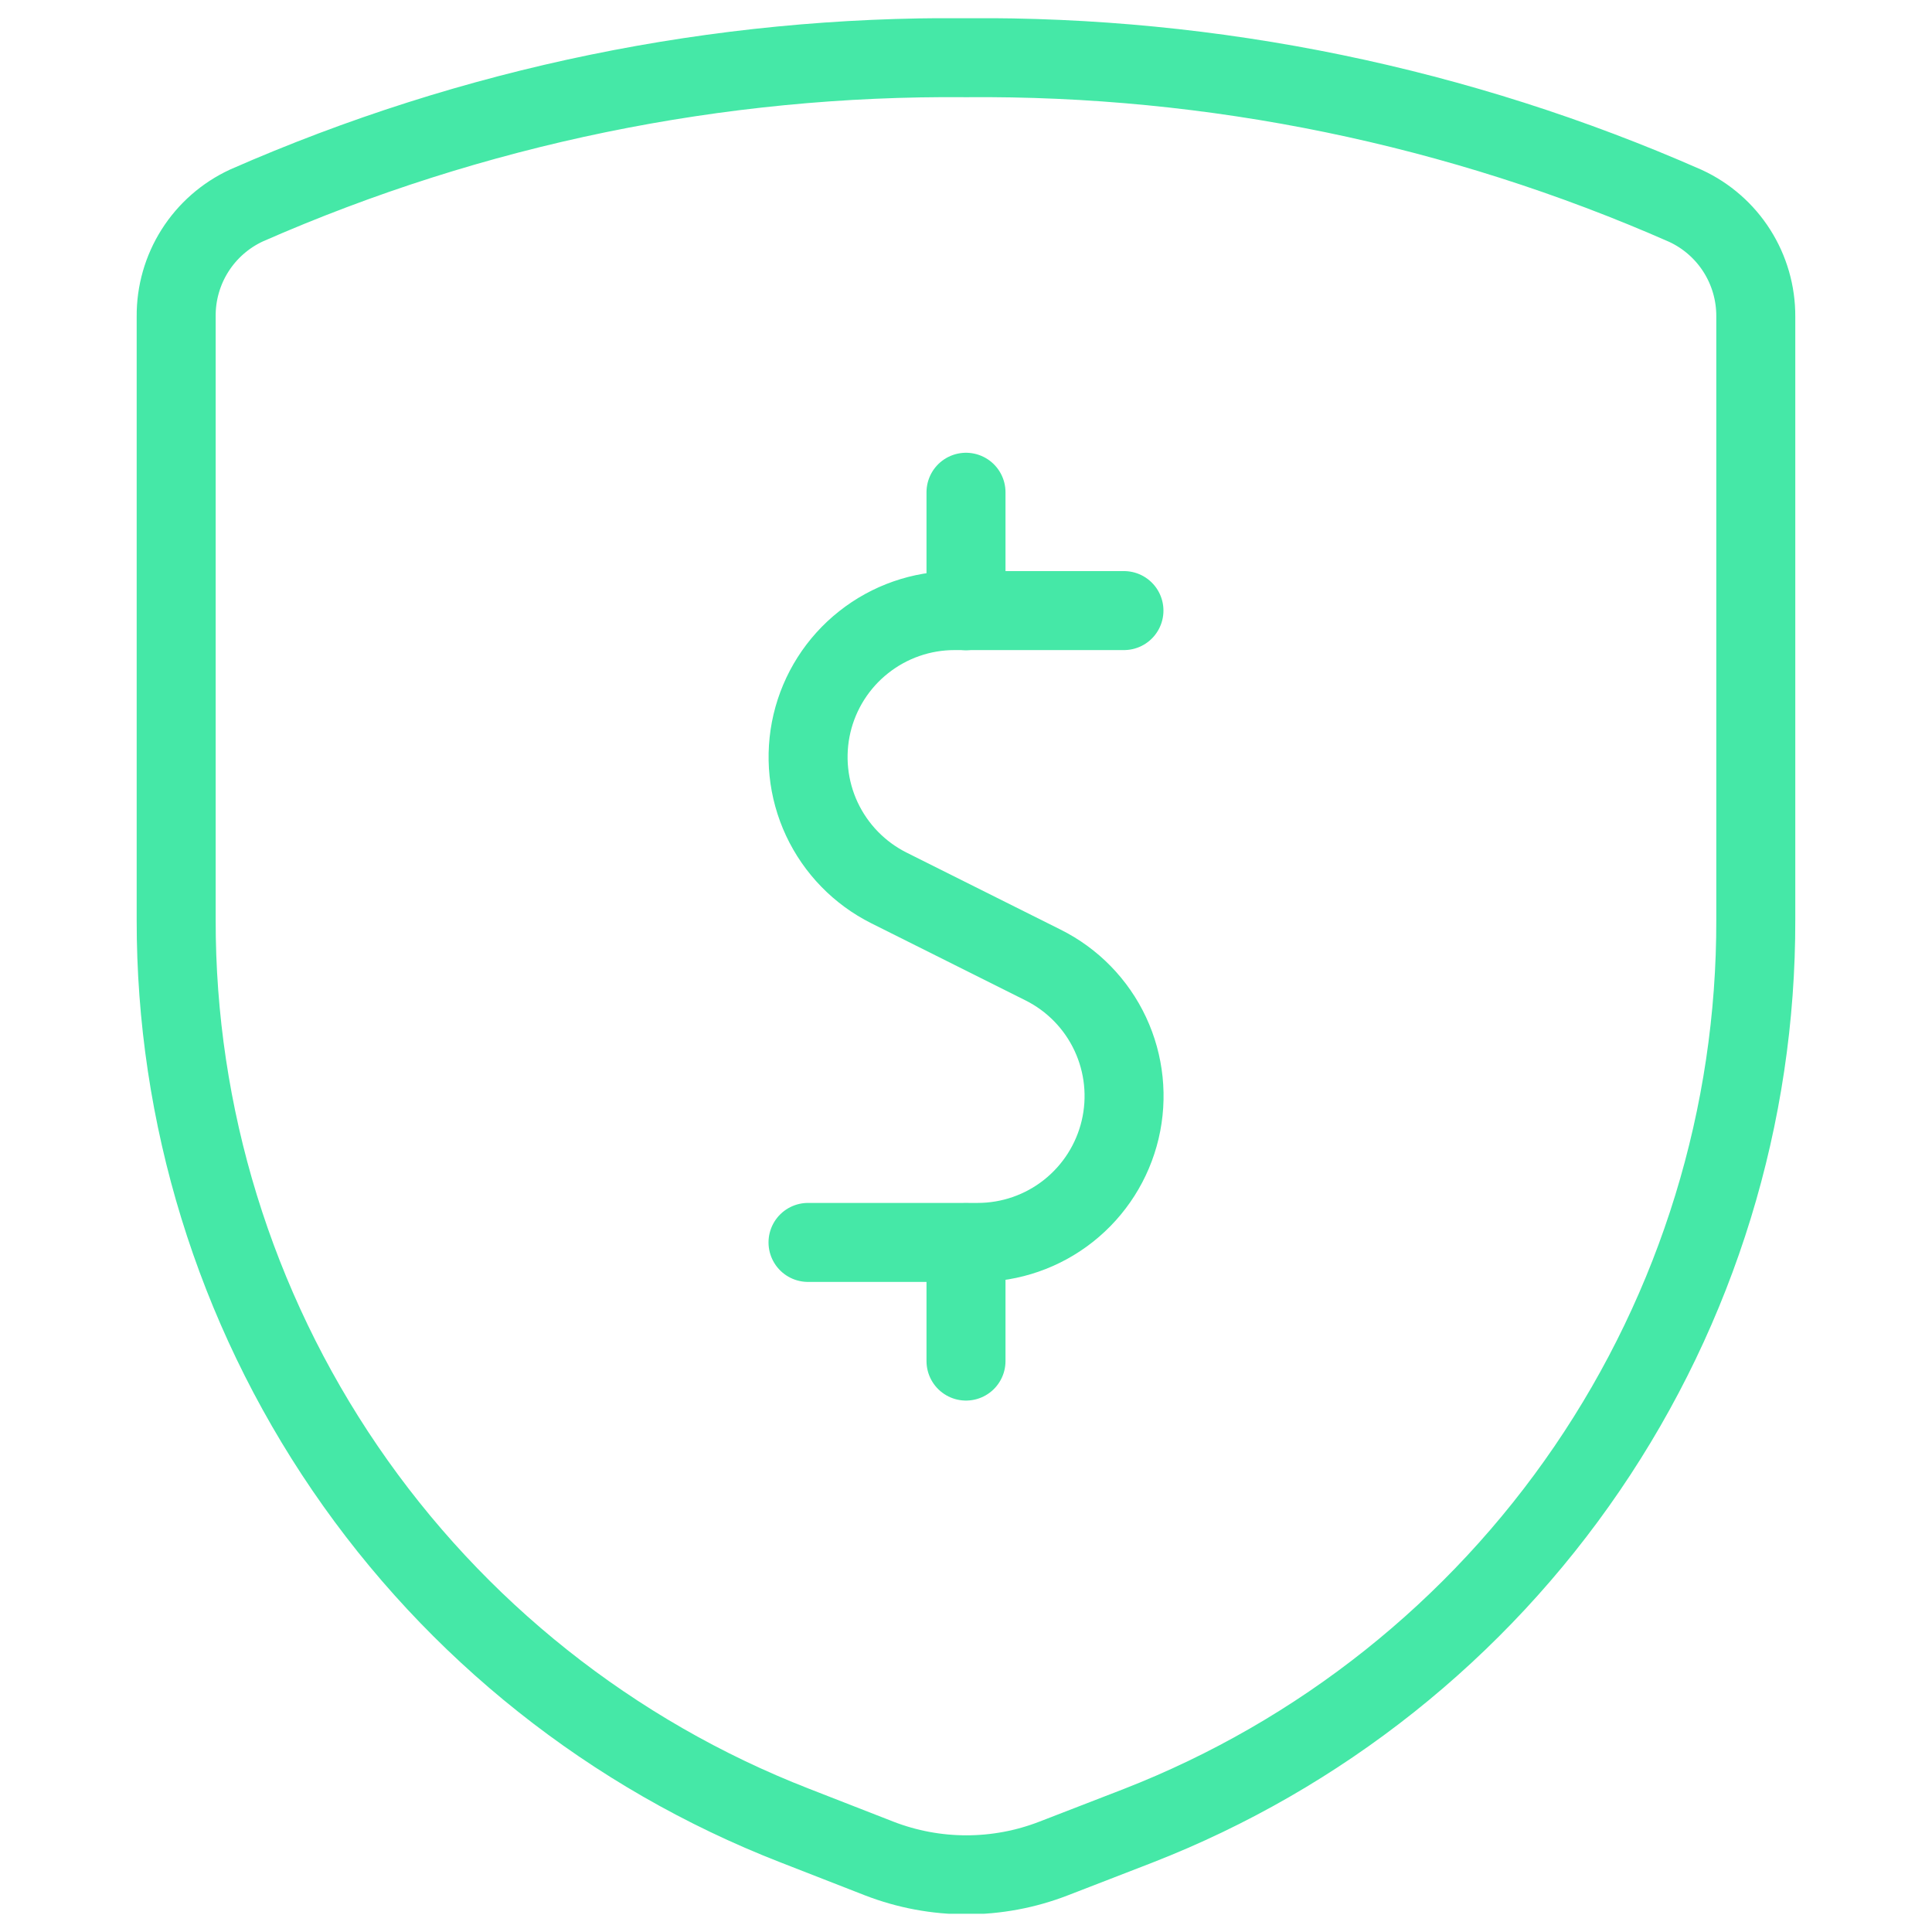
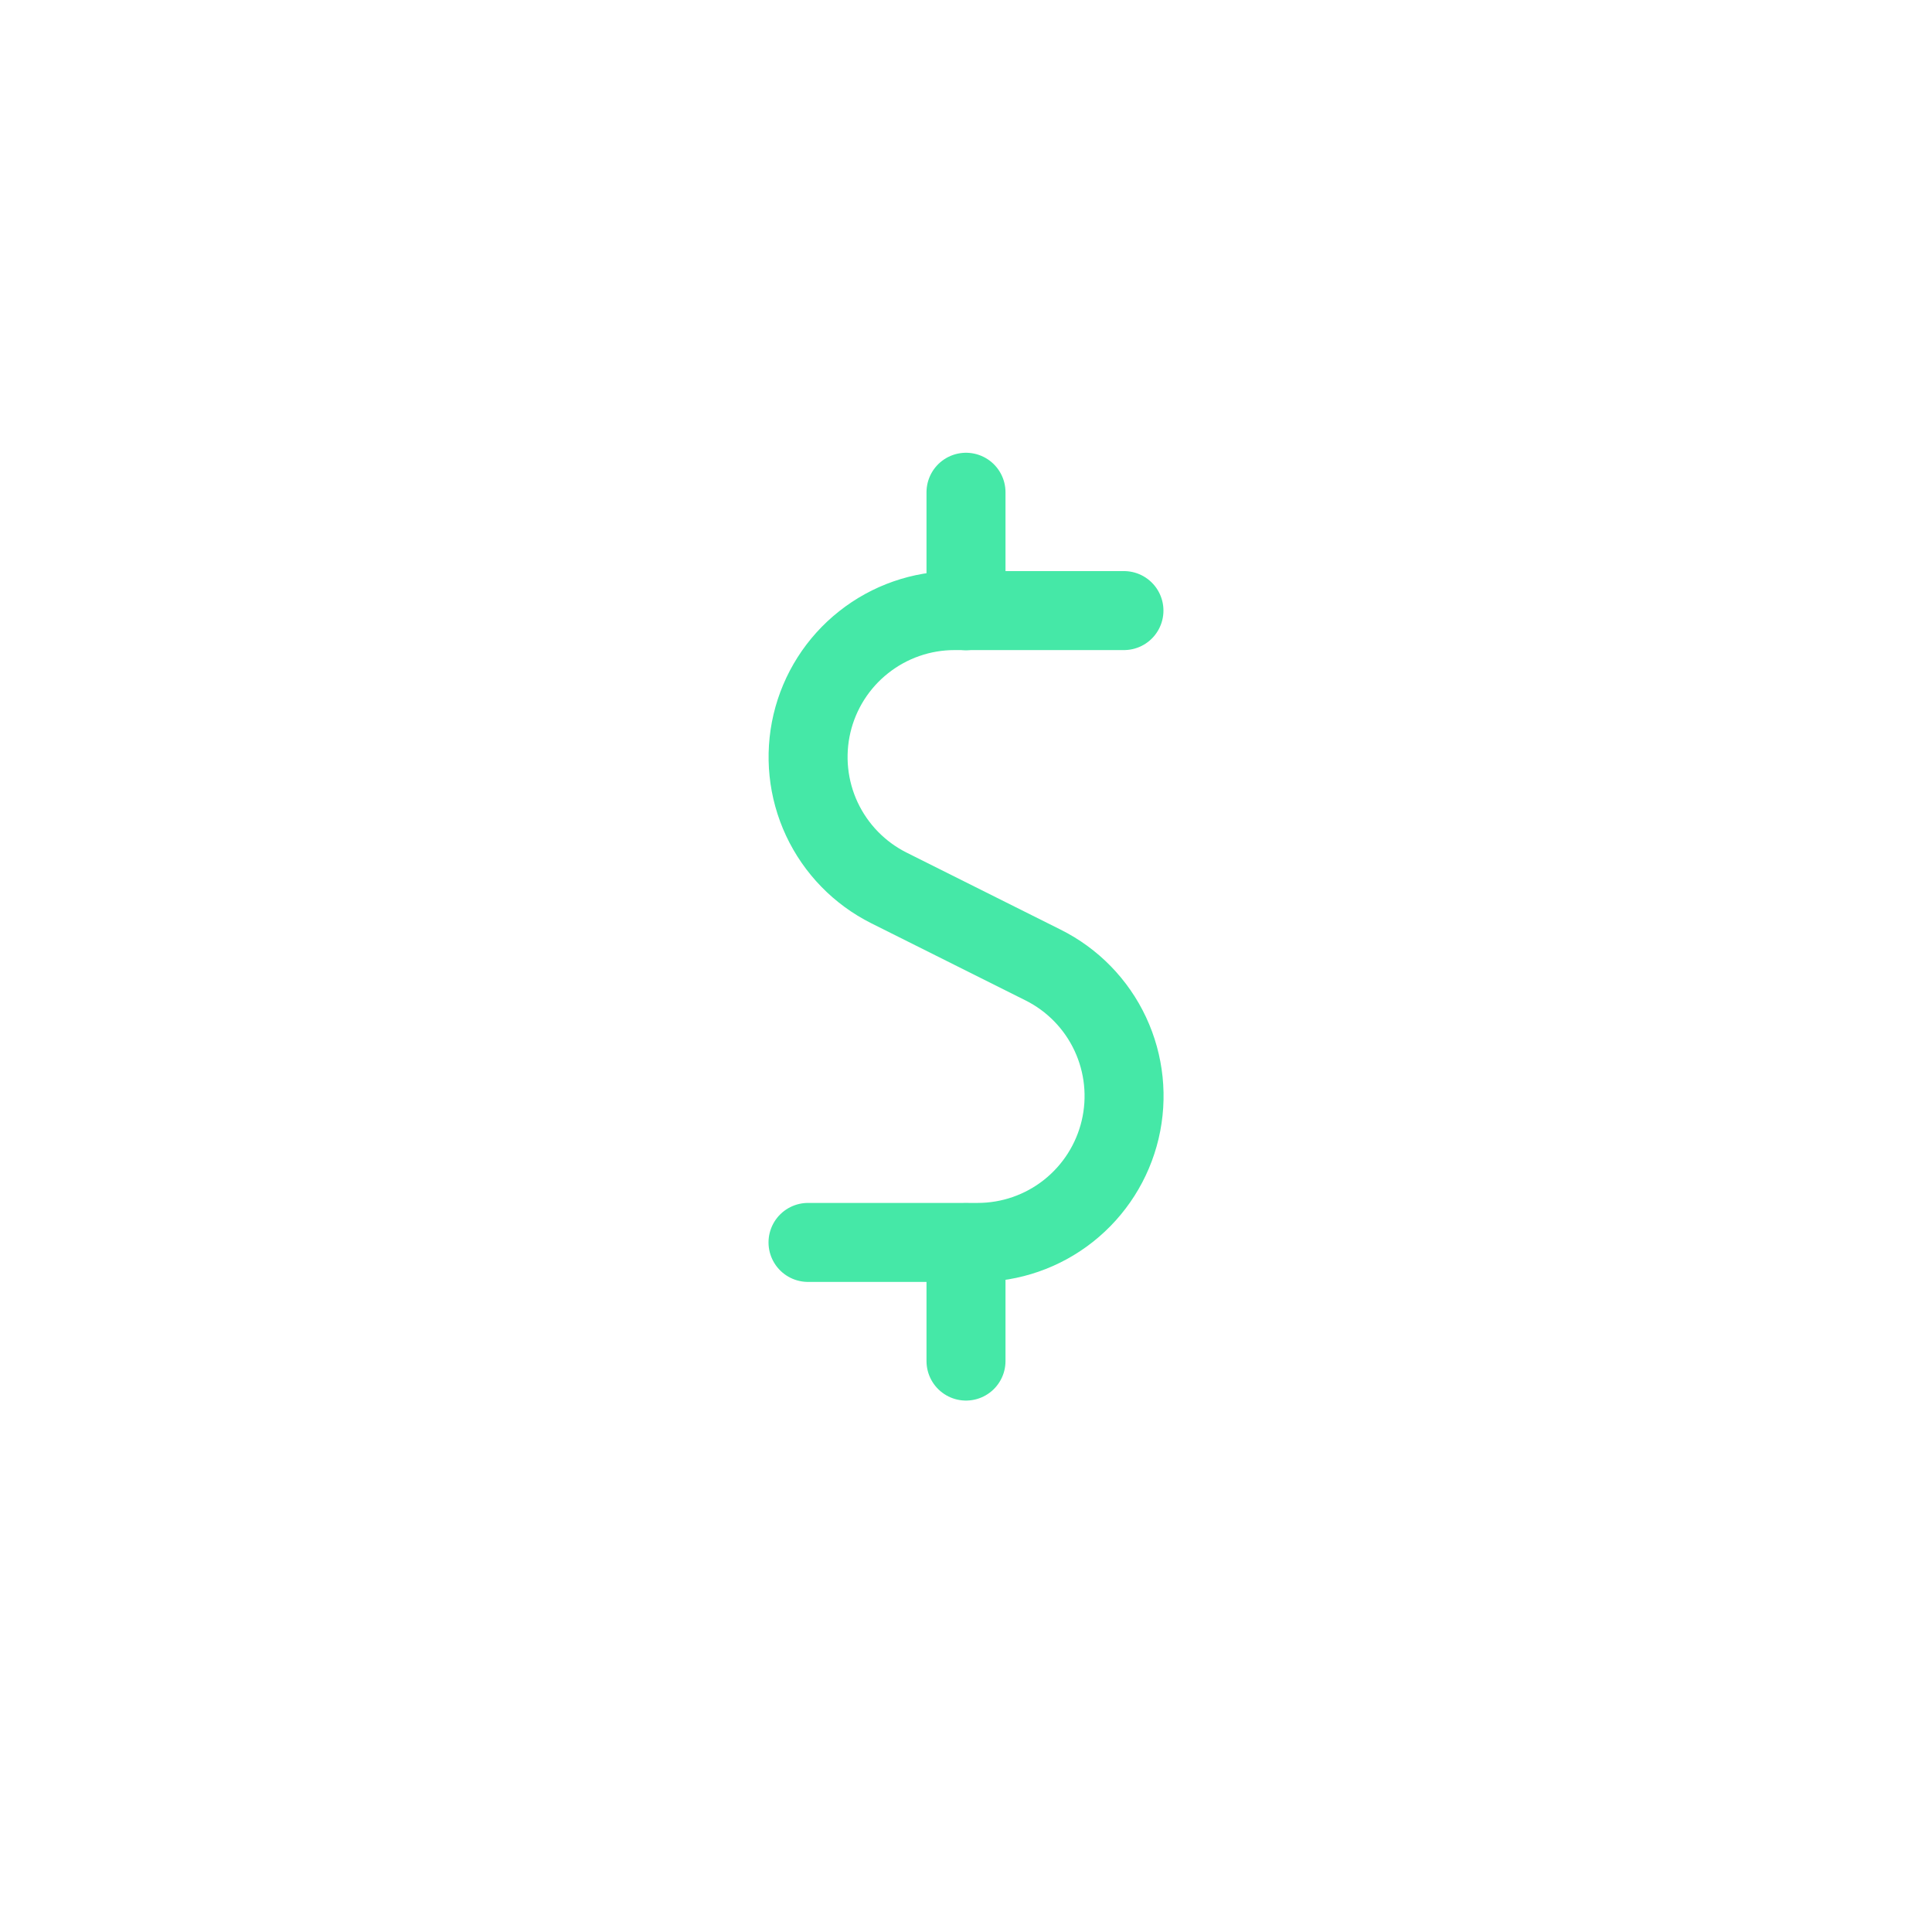
<svg xmlns="http://www.w3.org/2000/svg" fill="none" viewBox="0 0 53 53" height="53" width="53">
  <g clip-path="url(#clip0_1597_11263)" id="Cash Shield">
    <path stroke-linejoin="round" stroke-linecap="round" stroke-width="2.167" stroke="#45E8A7" d="M30.833 16.75H26.183C25.279 16.75 24.401 17.056 23.692 17.618C22.982 18.179 22.483 18.964 22.275 19.844C22.068 20.725 22.163 21.649 22.546 22.469C22.93 23.288 23.578 23.954 24.387 24.359L28.612 26.472C29.423 26.876 30.073 27.542 30.457 28.362C30.841 29.182 30.937 30.108 30.729 30.989C30.521 31.87 30.021 32.655 29.311 33.217C28.601 33.779 27.722 34.084 26.816 34.083H22.166" id="Vector" />
    <path stroke-linejoin="round" stroke-linecap="round" stroke-width="2.167" stroke="#45E8A7" d="M26.5 16.754V13.504" id="Vector_2" />
    <path stroke-linejoin="round" stroke-linecap="round" stroke-width="2.167" stroke="#45E8A7" d="M26.5 37.338V34.088" id="Vector_3" />
-     <path stroke-linejoin="round" stroke-linecap="round" stroke-width="2.167" stroke="#45E8A7" d="M4.833 8.681V25.228C4.824 30.597 6.439 35.844 9.466 40.279C12.493 44.713 16.79 48.129 21.794 50.077L24.116 50.983C25.657 51.581 27.365 51.581 28.905 50.983L31.217 50.088C36.22 48.138 40.516 44.719 43.541 40.282C46.566 35.846 48.178 30.598 48.166 25.228V8.681C48.169 8.044 47.989 7.419 47.647 6.881C47.306 6.344 46.816 5.915 46.238 5.648C40.021 2.911 33.293 1.525 26.5 1.583C19.707 1.522 12.98 2.904 6.761 5.637C6.182 5.905 5.691 6.335 5.349 6.875C5.007 7.415 4.828 8.042 4.833 8.681Z" id="Vector_4" />
  </g>
  <defs>
    <clipPath id="clip0_1597_11263">
      <rect transform="translate(0.5 0.5)" fill="white" height="52" width="52" />
    </clipPath>
  </defs>
</svg>